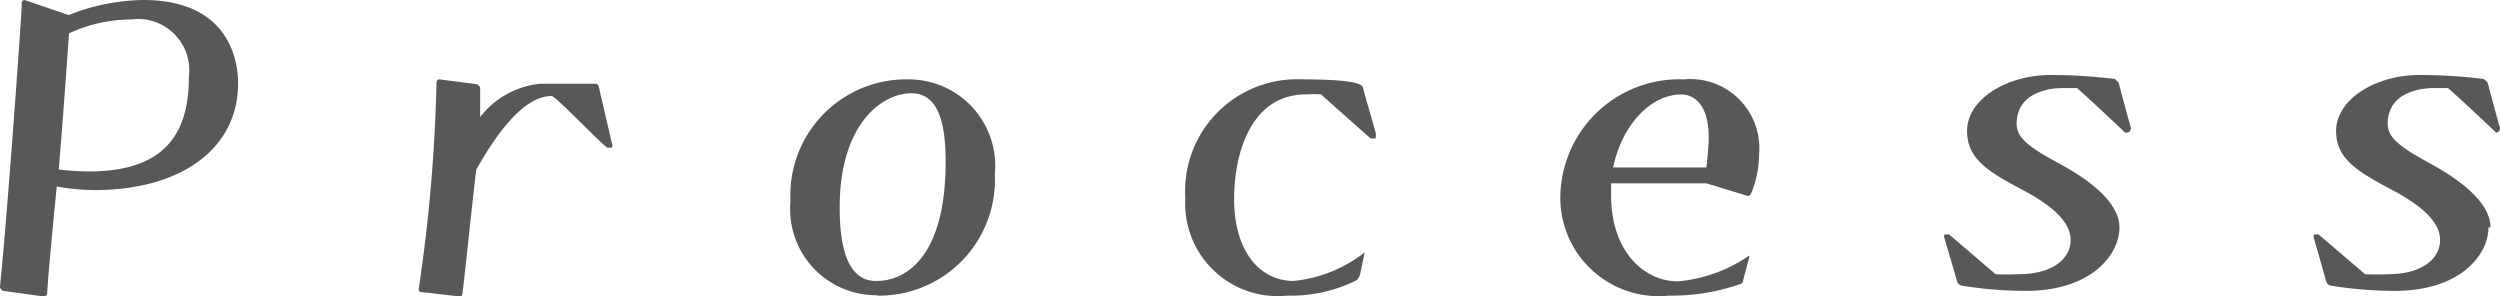
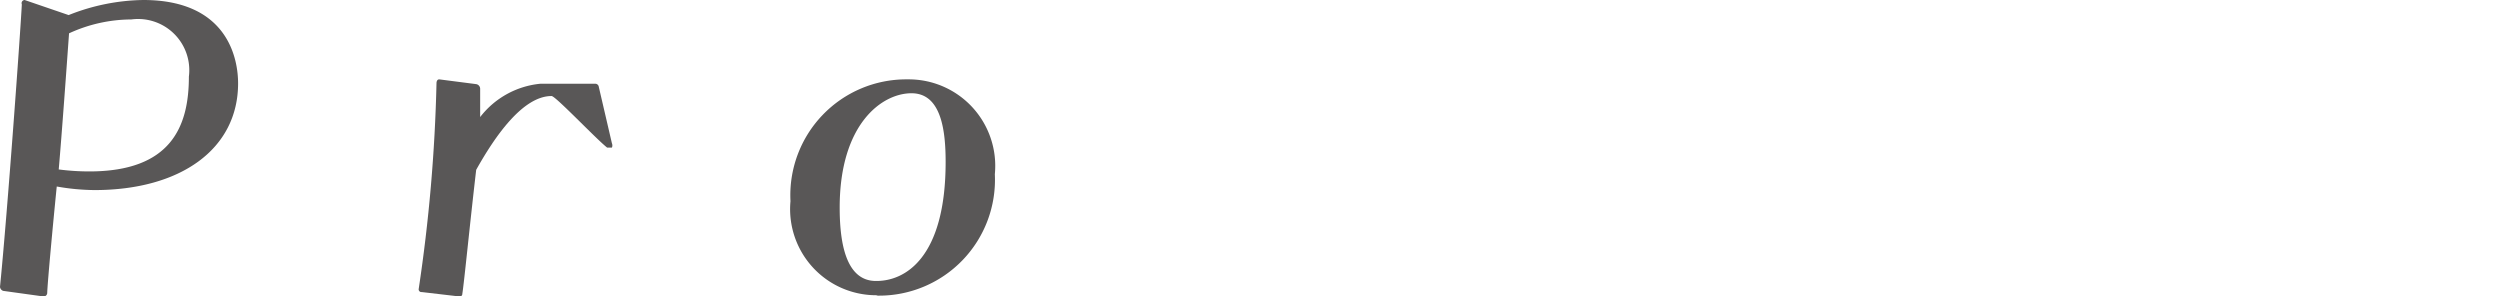
<svg xmlns="http://www.w3.org/2000/svg" viewBox="0 0 63 7.47">
  <defs>
    <style>.cls-1{fill:#595757;}</style>
  </defs>
  <g id="レイヤー_2" data-name="レイヤー 2">
    <g id="デザイン">
      <path class="cls-1" d="M.08,7.33A.12.12,0,0,1,0,7.23C.19,5.33.52.73.55.11A.08.08,0,0,1,.62,0h0L1.73.38A5.26,5.26,0,0,1,3.61,0C5.77,0,6,1.52,6,2.1,6,3.75,4.56,4.79,2.38,4.79a5.67,5.67,0,0,1-.95-.09c-.1,1-.23,2.4-.24,2.68a.09.09,0,0,1-.1.09Zm1.4-3.06a6,6,0,0,0,.77.05c2.06,0,2.51-1.13,2.51-2.39A1.29,1.29,0,0,0,3.31.49,3.77,3.77,0,0,0,1.74.84C1.68,1.68,1.56,3.35,1.48,4.27Z" />
      <path class="cls-1" d="M11.57,7.47l-.94-.11a.07.07,0,0,1-.08-.07A41.06,41.06,0,0,0,11,2.09s0-.09.07-.09h0l.93.12a.12.12,0,0,1,.1.11c0,.13,0,.4,0,.72a2.18,2.18,0,0,1,1.52-.84H15a.09.09,0,0,1,.09.08l.33,1.42v0a.14.14,0,0,1,0,.11l-.06,0-.06,0C15,3.48,14,2.42,13.9,2.42c-.72,0-1.42,1-1.9,1.86-.16,1.37-.3,2.81-.35,3.13a.06.06,0,0,1-.06.06Z" />
      <path class="cls-1" d="M22.08,7.44a2.17,2.17,0,0,1-2.16-2.37A2.92,2.92,0,0,1,22.86,2h.05a2.18,2.18,0,0,1,2.16,2.39,2.92,2.92,0,0,1-2.95,3.06Zm1.75-3.36c0-.79-.11-1.73-.86-1.73s-1.81.78-1.81,2.88c0,.79.12,1.83.89,1.85S23.83,6.48,23.83,4.08Z" />
-       <path class="cls-1" d="M34.27,6.93a.41.41,0,0,1-.08.13,3.71,3.71,0,0,1-1.76.39A2.33,2.33,0,0,1,29.87,5a2.82,2.82,0,0,1,2.94-3c1.47,0,1.53.15,1.54.22.06.25.26.9.32,1.14a.07.07,0,0,1,0,.05s0,.06,0,.08l-.06,0-.07,0L33.29,2.38a1.87,1.87,0,0,0-.34,0C31.51,2.35,31.1,3.9,31.1,5c0,1.42.71,2.08,1.5,2.08a3.46,3.46,0,0,0,1.79-.72h0s0,0,0,0Z" />
-       <path class="cls-1" d="M43.93,7.05s0,.1-.08.11a5.25,5.25,0,0,1-1.79.29A2.48,2.48,0,0,1,39.32,5a3,3,0,0,1,3.11-3,1.74,1.74,0,0,1,1.9,1.87,2.64,2.64,0,0,1-.2,1,.1.1,0,0,1-.08.07h0L43,4.62H40.6c0,.07,0,.14,0,.2v.1c0,1.45.86,2.17,1.68,2.17a3.72,3.72,0,0,0,1.8-.65h0s0,0,0,.05ZM43,4.22a7.27,7.27,0,0,0,.06-.75c0-1.06-.58-1.09-.69-1.09-.76,0-1.49.75-1.72,1.84Z" />
-       <path class="cls-1" d="M53.41,5.73c0,.69-.71,1.6-2.36,1.6a10.13,10.13,0,0,1-1.6-.13.15.15,0,0,1-.13-.11L49,6V6a.14.14,0,0,1,0-.09s0,0,.06,0a.09.09,0,0,1,.06,0l1.17,1a5.59,5.59,0,0,0,.57,0c.88,0,1.32-.4,1.32-.86v0c0-.4-.35-.81-1.22-1.27S49.57,4,49.57,3.3h0c0-.8,1-1.41,2.1-1.41a13.28,13.28,0,0,1,1.62.1s.08.06.1.1c.07.25.24.91.31,1.13v0s0,.12-.1.12l-.05,0c-.22-.21-.94-.89-1.21-1.12l-.38,0c-.28,0-1.14.09-1.14.9,0,.34.27.57,1.07,1s1.52,1,1.52,1.61Z" />
-       <path class="cls-1" d="M62.71,5.73c0,.69-.71,1.6-2.36,1.6a10.13,10.13,0,0,1-1.6-.13.15.15,0,0,1-.13-.11L58.31,6V6a.14.14,0,0,1,0-.09s0,0,.07,0a.09.09,0,0,1,.05,0l1.17,1a5.59,5.59,0,0,0,.57,0c.88,0,1.32-.4,1.32-.86v0c0-.4-.35-.81-1.22-1.27S58.87,4,58.87,3.3h0c0-.8,1-1.41,2.1-1.41a13.28,13.28,0,0,1,1.62.1s.08.06.1.1c.07.25.24.91.31,1.13v0s0,.12-.1.12l0,0c-.22-.21-.94-.89-1.21-1.12l-.38,0c-.28,0-1.14.09-1.14.9,0,.34.28.57,1.07,1s1.52,1,1.52,1.61Z" />
    </g>
  </g>
</svg>